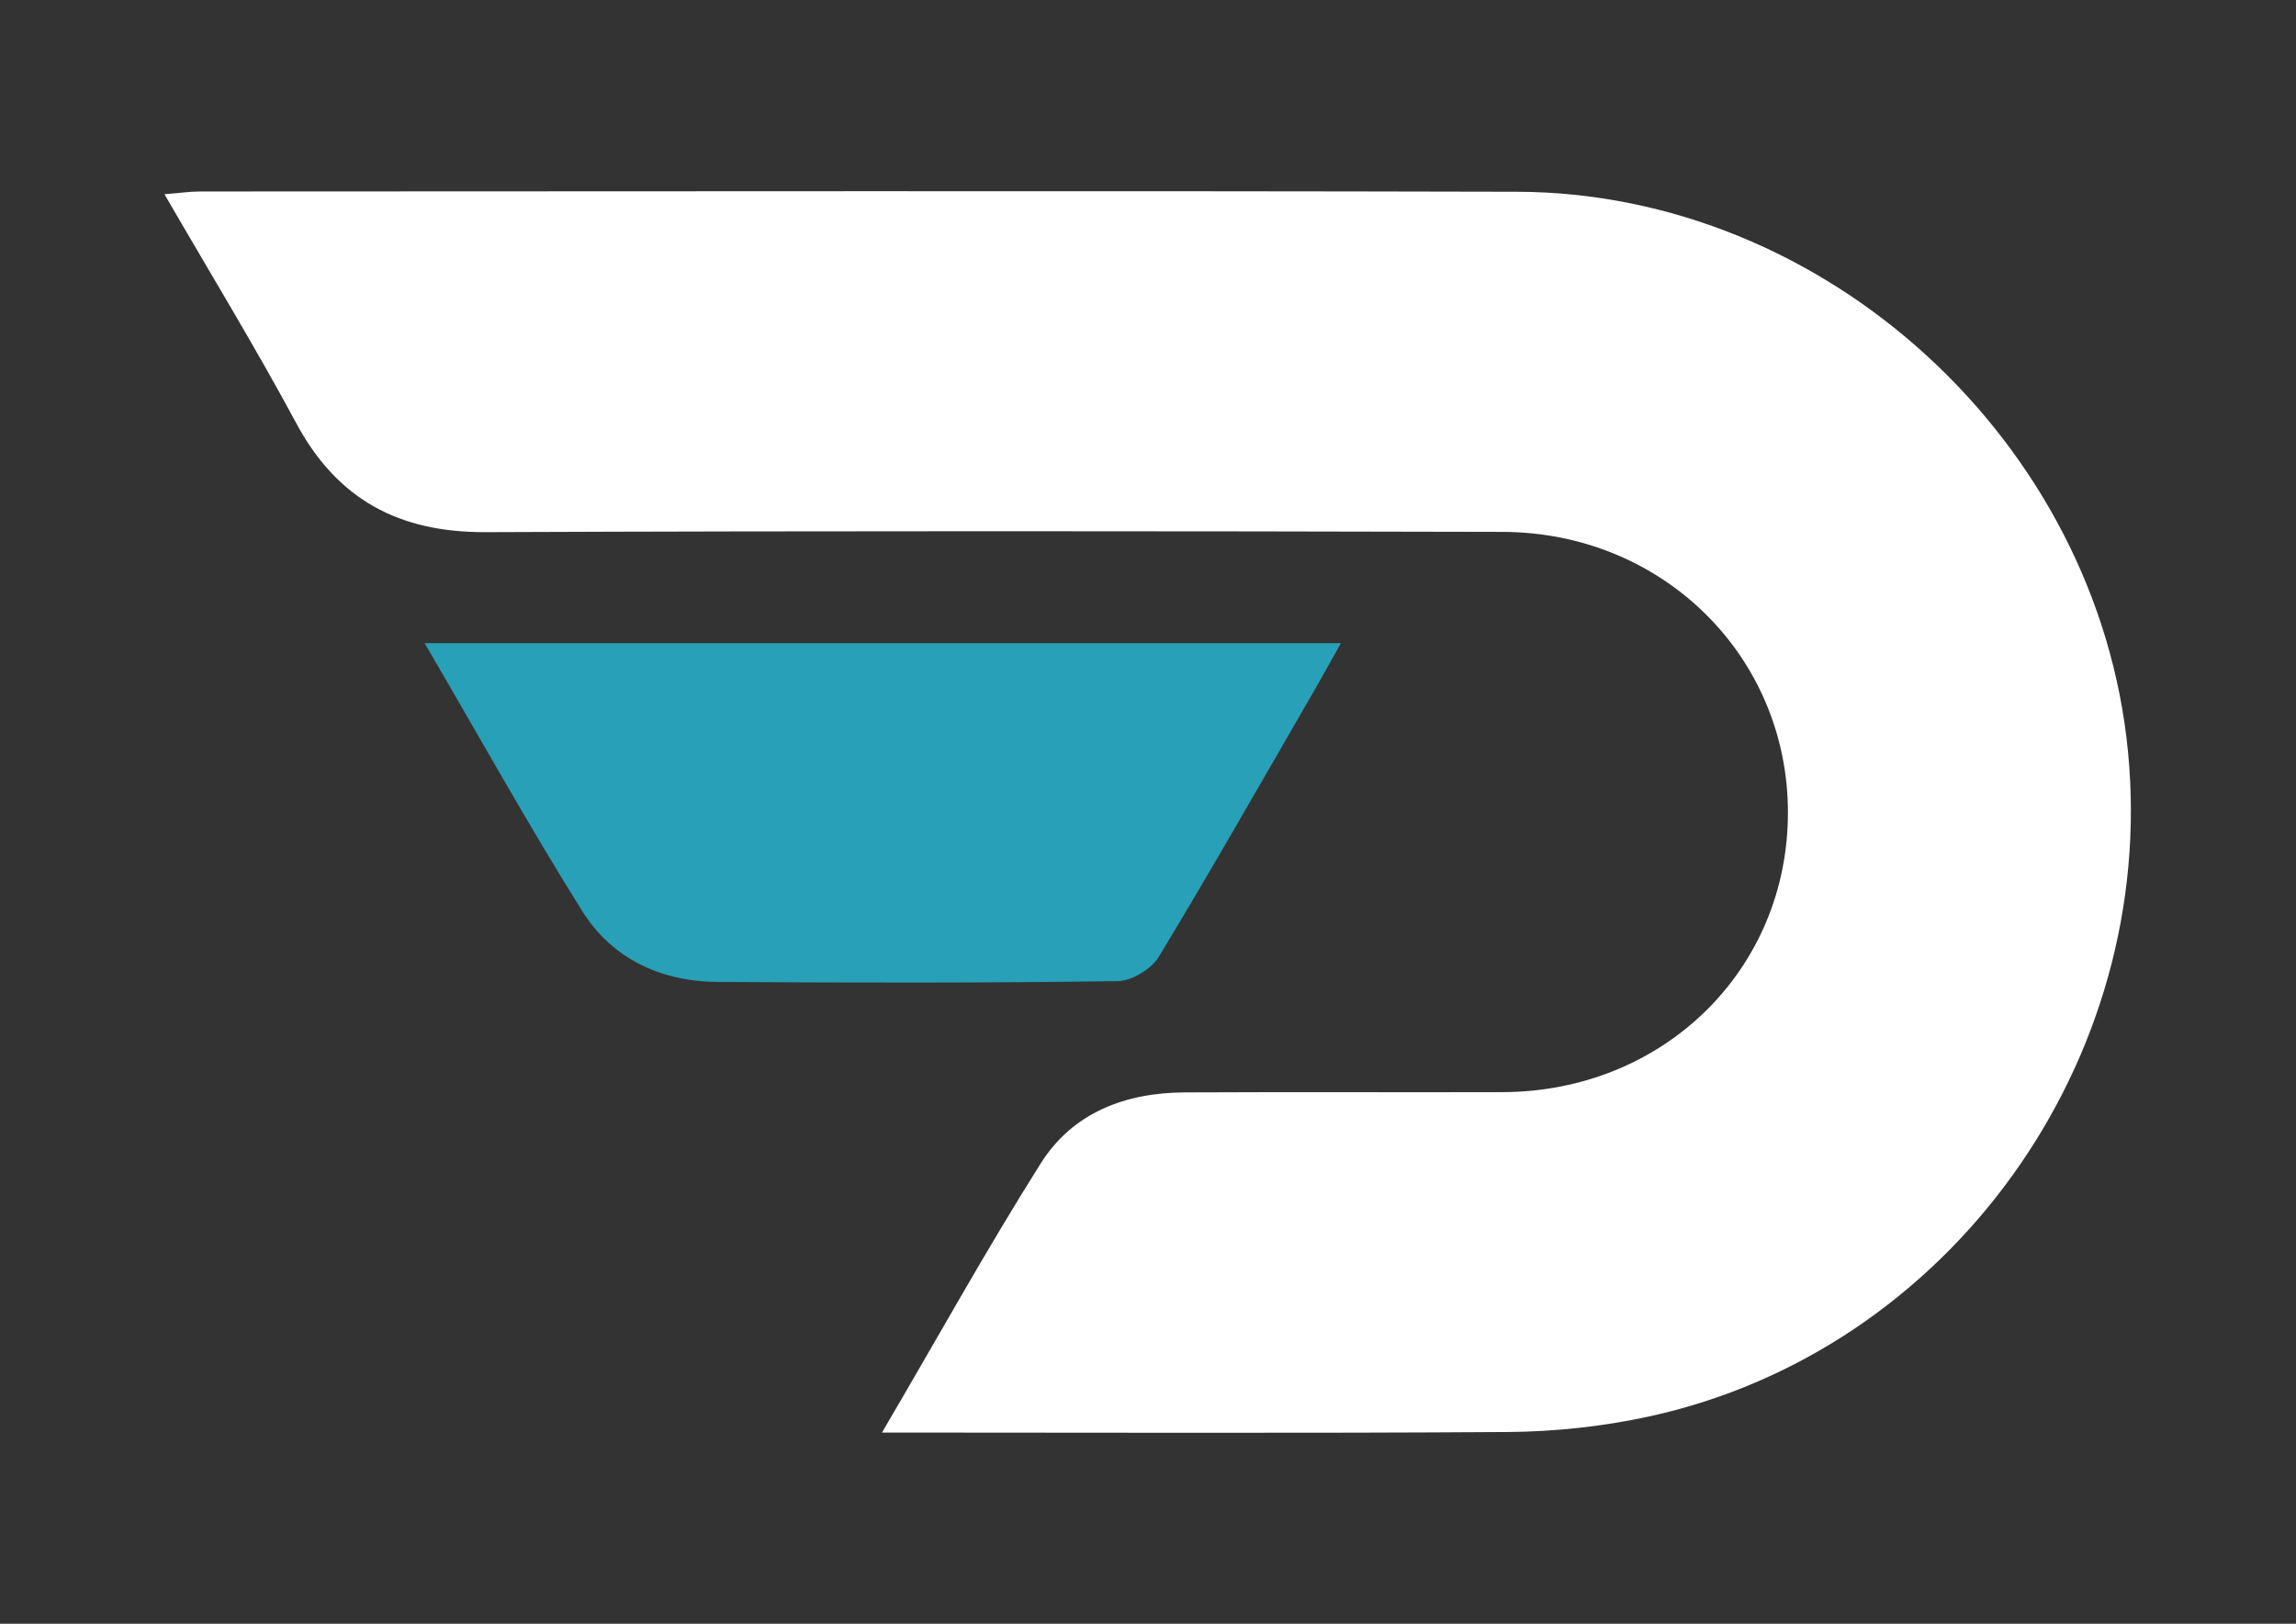
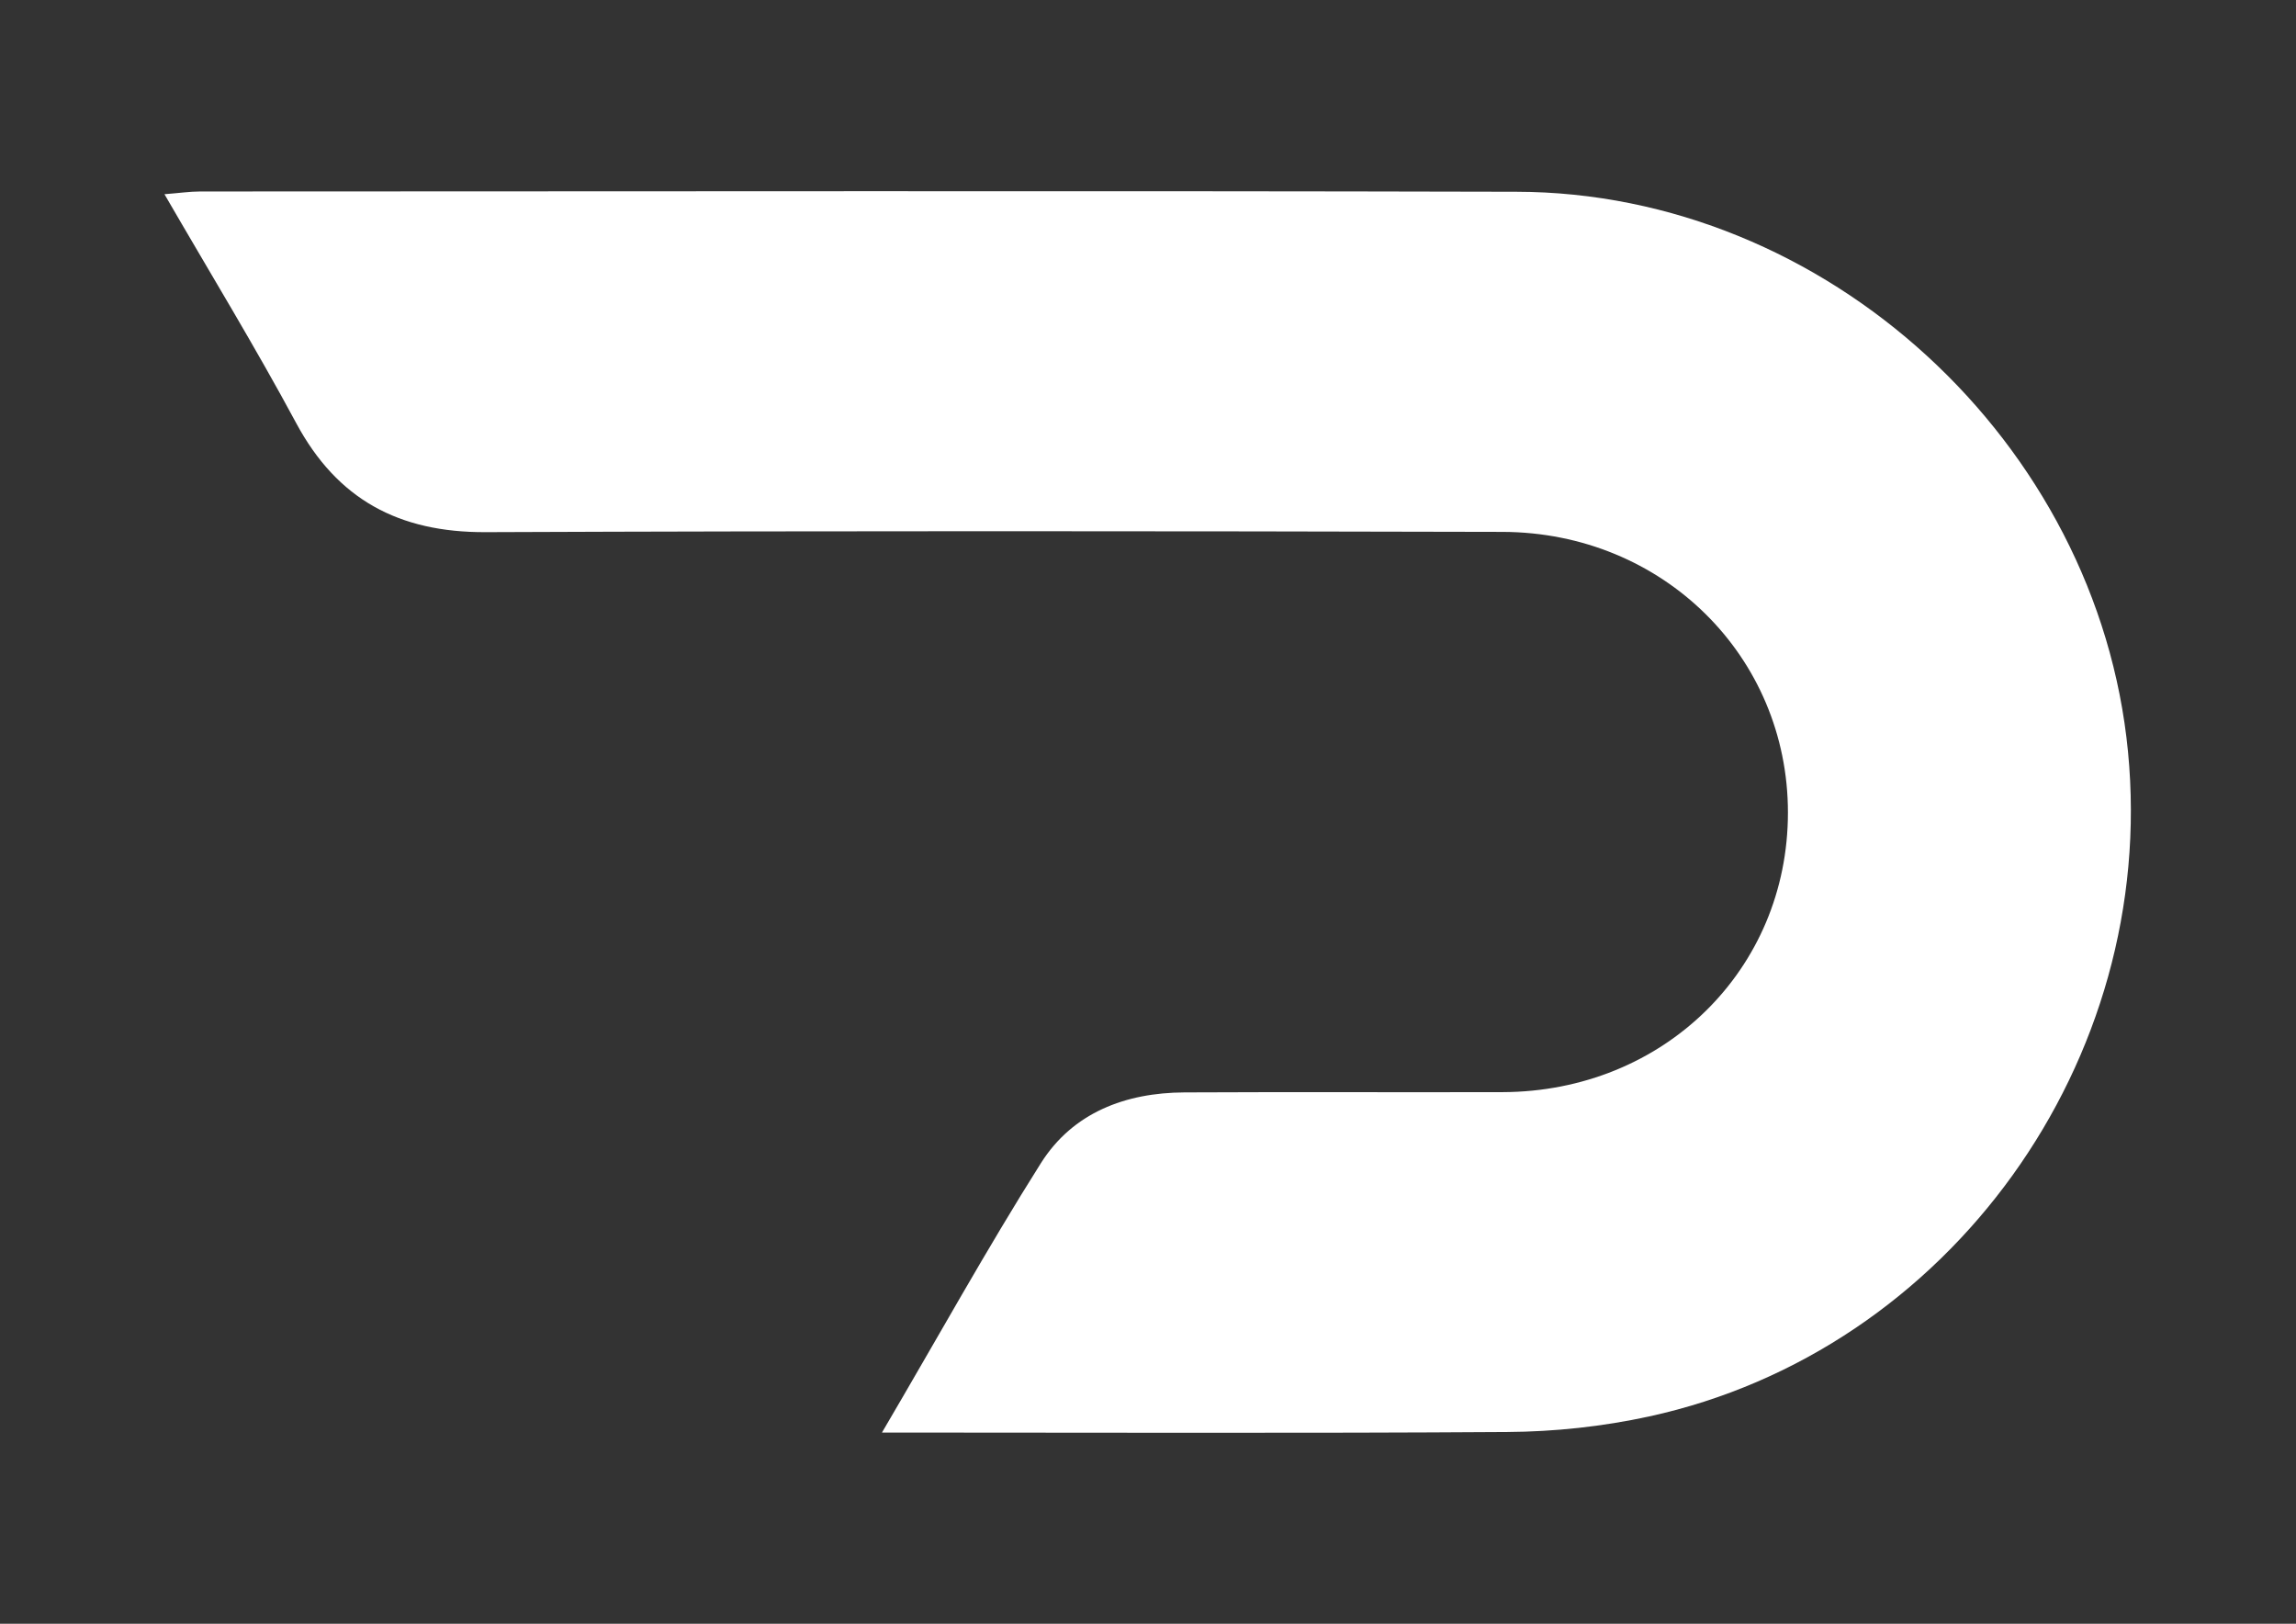
<svg xmlns="http://www.w3.org/2000/svg" version="1.1" id="katman_1" x="0px" y="0px" viewBox="0 0 841.9 595.3" style="enable-background:new 0 0 841.9 595.3;" xml:space="preserve">
  <rect x="0" y="0" width="841.9" height="595.3" fill="#333333" stroke="none" />
  <style type="text/css">
	.st0{fill:#FFFFFF;}
	.st1{fill:#28A0B7;}
</style>
  <g id="d-wing.tif_3_">
    <g>
      <path class="st0" d="M323.4,525.2c20.4-34.7,38.4-67.3,58.3-98.8c11.7-18.5,31-25.8,52.6-25.9c38.9-0.2,77.8,0,116.7-0.1    c59-0.2,104.6-44.9,104.6-102.5c0-57.2-45.8-102.7-104.6-102.9c-124.3-0.3-248.6-0.4-373,0.1c-31.7,0.1-54.3-11.9-69.4-40    c-15-27.9-31.5-54.9-48.3-83.9c5.3-0.4,9.2-1,13.1-1c160.9,0,321.7-0.3,482.6,0.1c113.6,0.2,213.3,91.9,224.3,205.3    c11,113.2-65.4,219.7-175.6,243.7c-17,3.7-34.7,5.6-52.1,5.7C477.3,525.5,401.9,525.2,323.4,525.2z" />
-       <path class="st1" d="M155.7,235.8c113.1,0,223.4,0,336,0c-4.7,8.3-8.4,15.1-12.4,21.9c-18,31.1-35.8,62.4-54.4,93.1    c-2.7,4.5-9.9,8.8-15,8.9c-48.9,0.7-97.7,0.6-146.6,0.3c-20.8-0.1-38.7-8.4-49.7-25.8C193.8,302.6,175.7,270,155.7,235.8z" />
    </g>
  </g>
</svg>